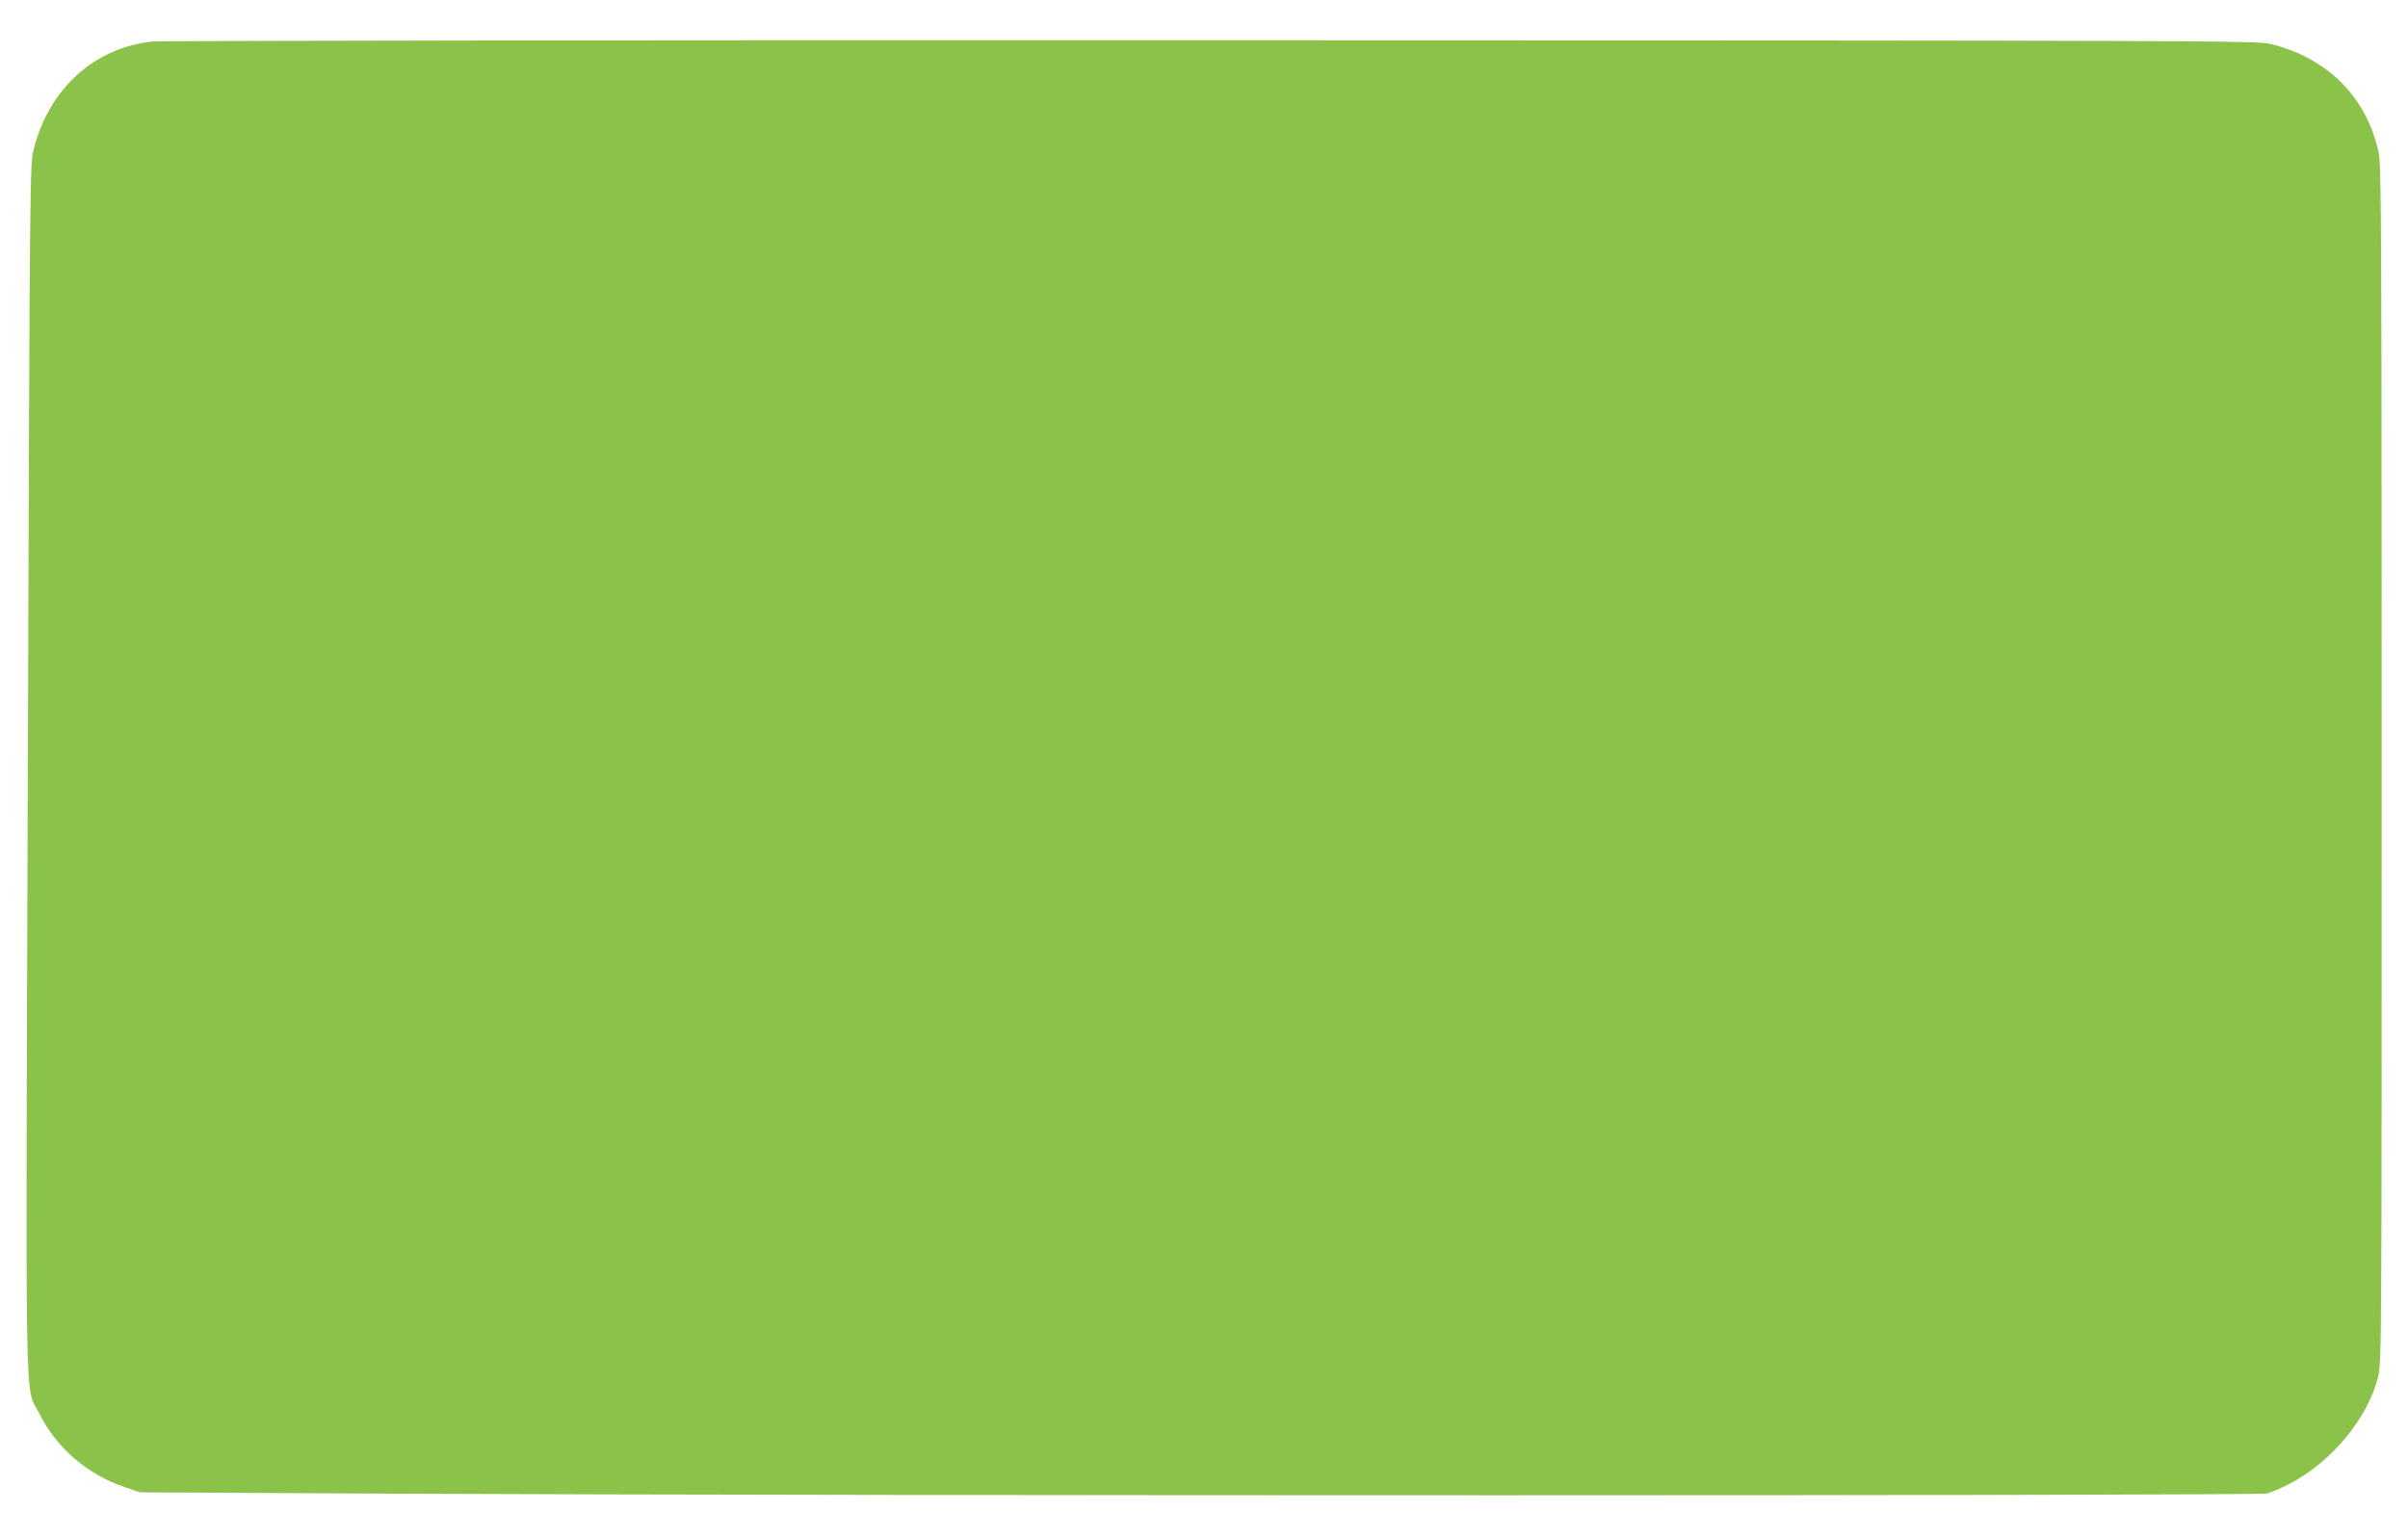
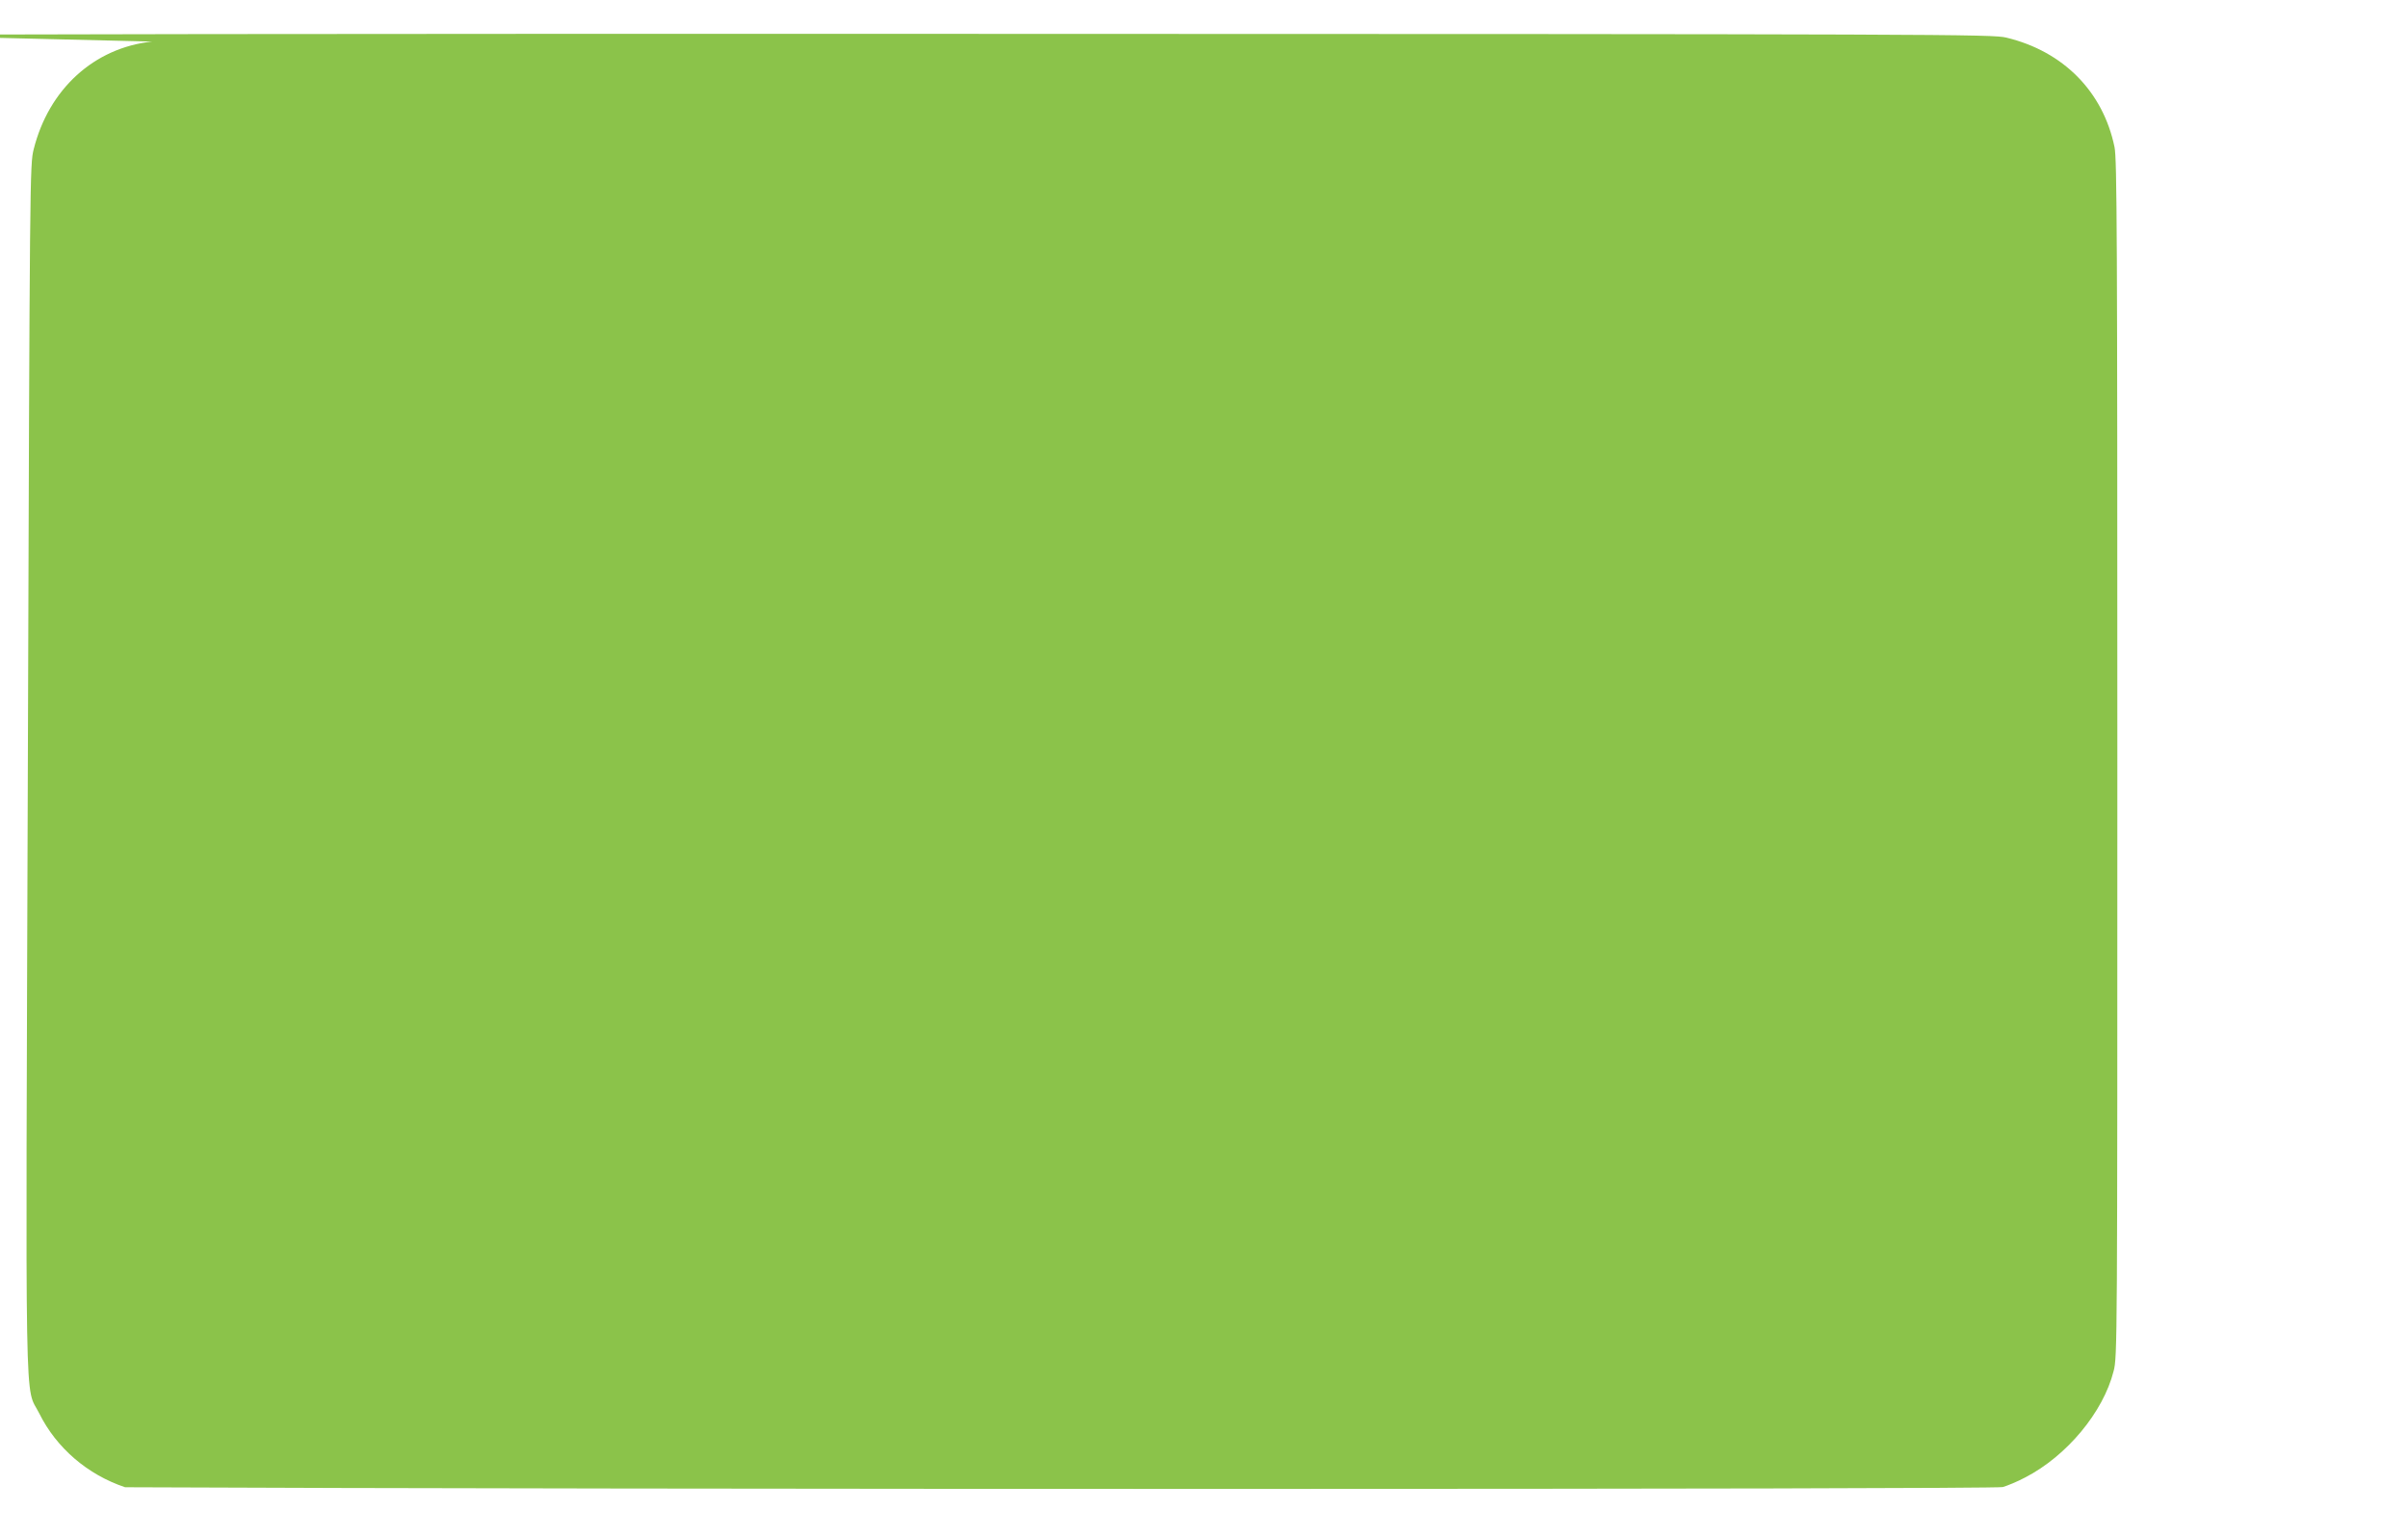
<svg xmlns="http://www.w3.org/2000/svg" version="1.0" width="1280pt" height="817pt" viewBox="0 0 1280 817" preserveAspectRatio="xMidYMid meet">
  <g transform="translate(0,817) scale(0.1,-0.1)" fill="#8bc34a" stroke="none">
-     <path d="M808 7949 c-308 -33 -549 -253 -629 -573 -20 -80 -21 -120 -31 -3281 -12 -3584 -18 -3281 61 -3440 91 -183 256 -325 456 -392 l80 -27 1325 -7 c2529 -12 9933 -12 9981 1 24 7 78 29 119 51 221 114 415 347 470 565 20 76 20 127 20 3256 0 2796 -2 3188 -15 3252 -61 295 -272 509 -575 582 -72 18 -299 19 -5630 20 -3055 1 -5589 -2 -5632 -7z" />
+     <path d="M808 7949 c-308 -33 -549 -253 -629 -573 -20 -80 -21 -120 -31 -3281 -12 -3584 -18 -3281 61 -3440 91 -183 256 -325 456 -392 c2529 -12 9933 -12 9981 1 24 7 78 29 119 51 221 114 415 347 470 565 20 76 20 127 20 3256 0 2796 -2 3188 -15 3252 -61 295 -272 509 -575 582 -72 18 -299 19 -5630 20 -3055 1 -5589 -2 -5632 -7z" />
  </g>
</svg>